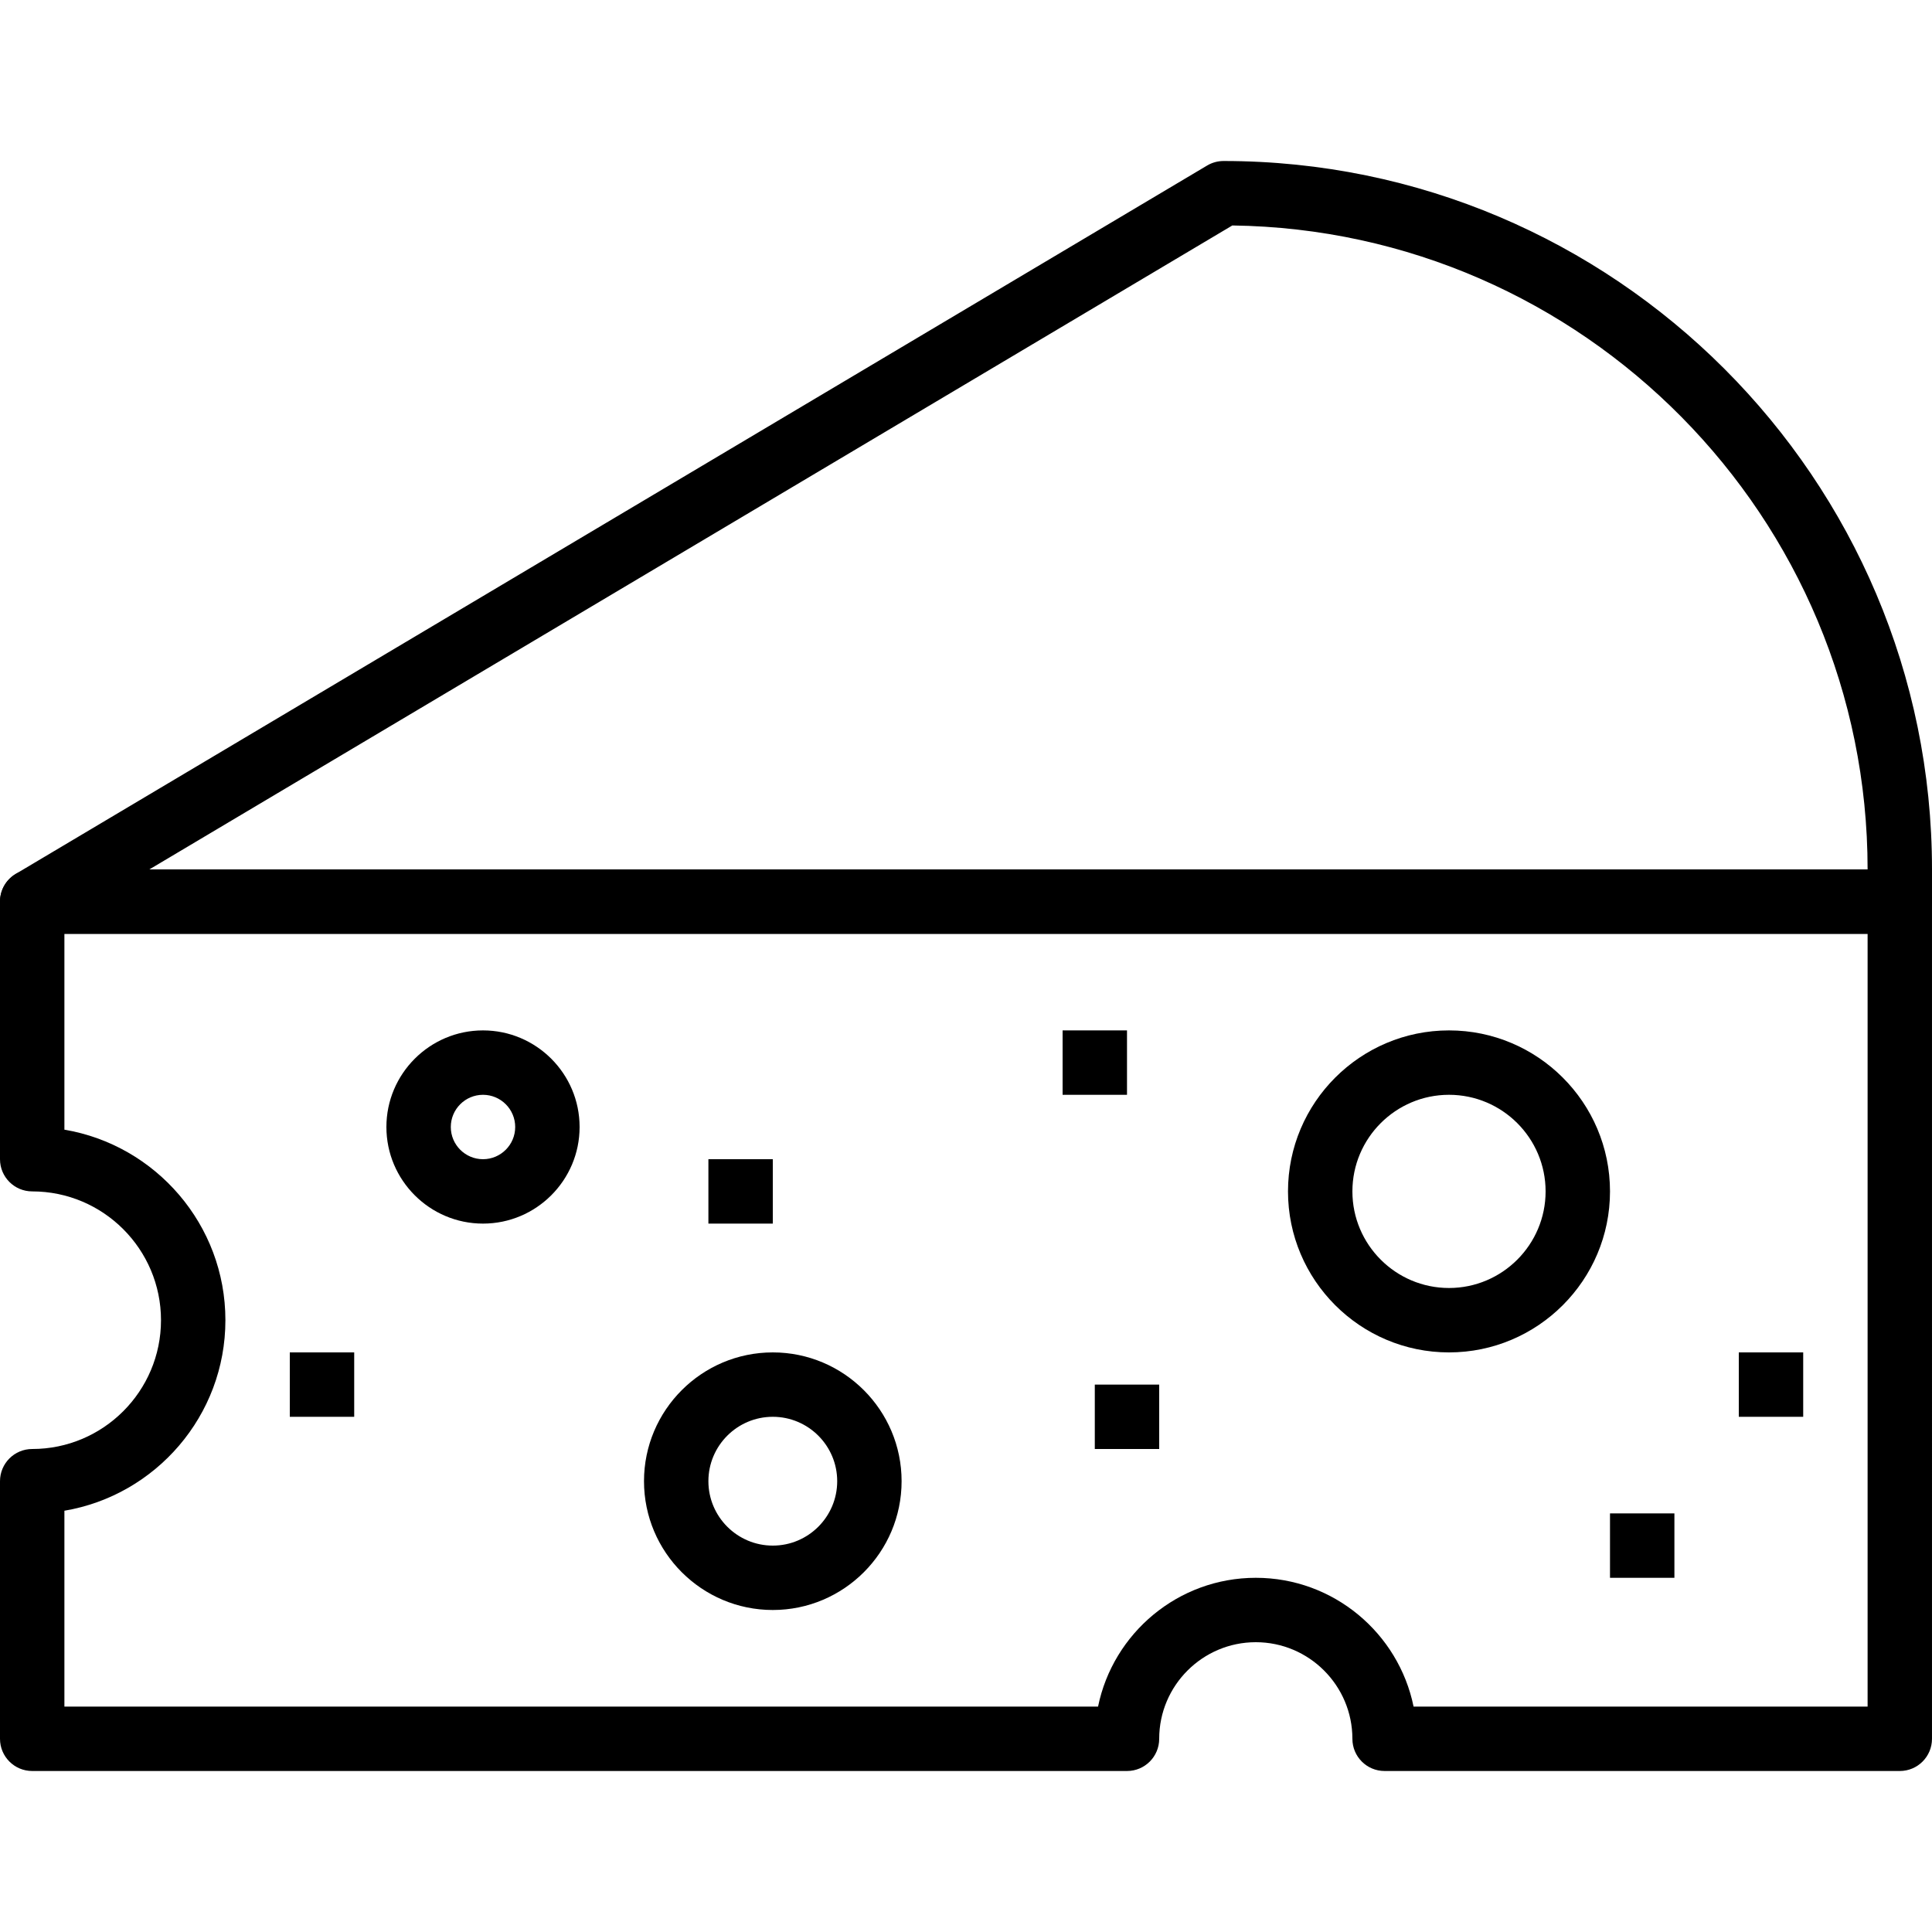
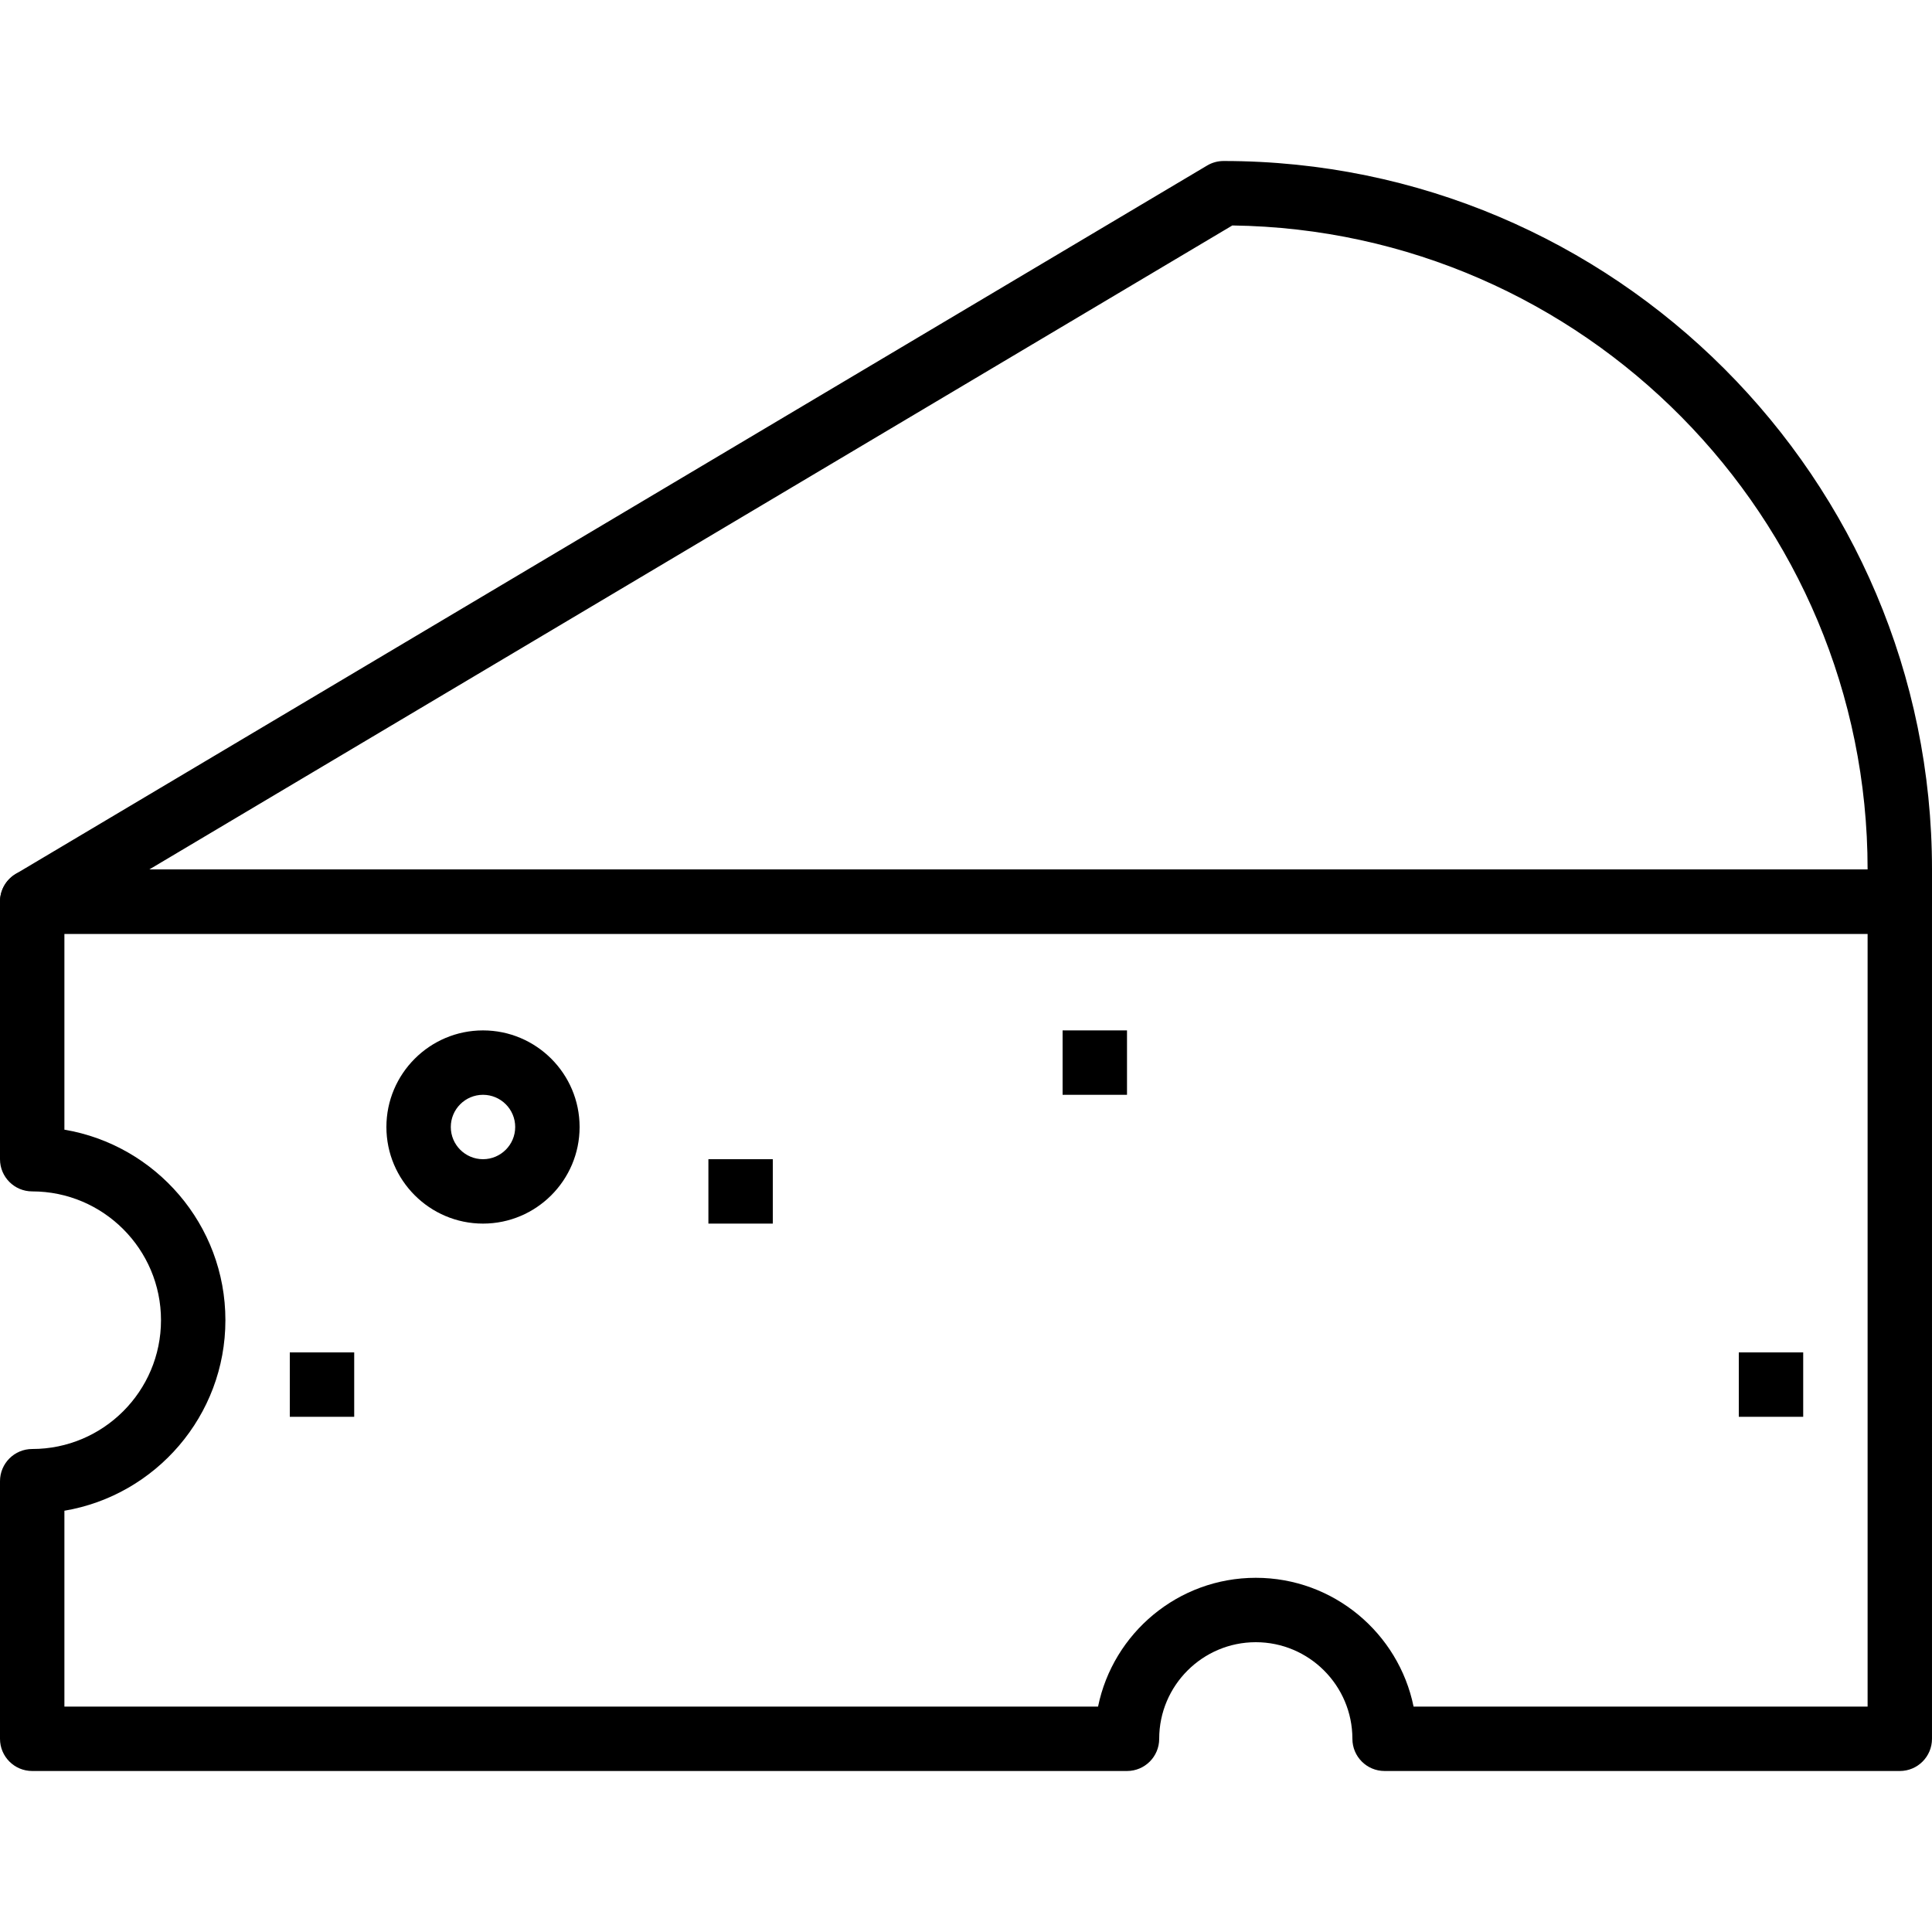
<svg xmlns="http://www.w3.org/2000/svg" version="1.1" id="Capa_1" x="0px" y="0px" viewBox="0 0 512 512" style="enable-background:new 0 0 512 512;" xml:space="preserve">
  <g>
    <g>
      <path d="M324.267,42.667c-1.536,0-3.038,0.41-4.361,1.195L4.173,231.595c-3.302,1.963-4.881,5.897-3.866,9.6 c1.016,3.703,4.386,6.272,8.226,6.272h494.933c4.719,0,8.533-3.823,8.533-8.533V230.4C512,126.882,427.785,42.667,324.267,42.667z M39.586,230.4L326.579,59.75c93.047,1.246,168.354,77.32,168.354,170.65H39.586z" />
    </g>
  </g>
  <g>
    <g>
-       <path d="M384,273.067c-23.526,0-42.667,19.14-42.667,42.667c0,23.526,19.14,42.667,42.667,42.667 c23.526,0,42.667-19.14,42.667-42.667C426.667,292.207,407.526,273.067,384,273.067z M384,341.333 c-14.114,0-25.6-11.486-25.6-25.6s11.486-25.6,25.6-25.6s25.6,11.486,25.6,25.6S398.114,341.333,384,341.333z" />
-     </g>
+       </g>
  </g>
  <g>
    <g>
      <rect x="281.6" y="273.067" width="17.067" height="17.067" />
    </g>
  </g>
  <g>
    <g>
      <rect x="76.8" y="358.4" width="17.067" height="17.067" />
    </g>
  </g>
  <g>
    <g>
      <rect x="460.8" y="358.4" width="17.067" height="17.067" />
    </g>
  </g>
  <g>
    <g>
      <rect x="187.733" y="307.2" width="17.067" height="17.067" />
    </g>
  </g>
  <g>
    <g>
      <path d="M503.467,230.4H8.533c-4.71,0-8.533,3.823-8.533,8.533V307.2c0,4.719,3.823,8.533,8.533,8.533 c18.825,0,34.133,15.309,34.133,34.133C42.667,368.691,27.358,384,8.533,384C3.823,384,0,387.814,0,392.533V460.8 c0,4.719,3.823,8.533,8.533,8.533h290.133c4.719,0,8.533-3.814,8.533-8.533c0-14.114,11.486-25.6,25.6-25.6 c14.114,0,25.6,11.486,25.6,25.6c0,4.719,3.814,8.533,8.533,8.533h136.533c4.719,0,8.533-3.814,8.533-8.533V238.933 C512,234.223,508.186,230.4,503.467,230.4z M494.933,452.267h-120.32c-3.968-19.447-21.205-34.133-41.813-34.133 c-20.608,0-37.837,14.686-41.805,34.133H17.067v-51.908c24.183-4.079,42.667-25.165,42.667-50.492 c0-25.327-18.483-46.413-42.667-50.492v-51.908h477.867V452.267z" />
    </g>
  </g>
  <g>
    <g>
-       <path d="M204.8,358.4c-18.825,0-34.133,15.309-34.133,34.133c0,18.825,15.309,34.133,34.133,34.133s34.133-15.309,34.133-34.133 C238.933,373.709,223.625,358.4,204.8,358.4z M204.8,409.6c-9.412,0-17.067-7.654-17.067-17.067 c0-9.412,7.654-17.067,17.067-17.067c9.412,0,17.067,7.654,17.067,17.067C221.867,401.946,214.212,409.6,204.8,409.6z" />
-     </g>
+       </g>
  </g>
  <g>
    <g>
-       <rect x="290.133" y="366.933" width="17.067" height="17.067" />
-     </g>
+       </g>
  </g>
  <g>
    <g>
      <path d="M128,273.067c-14.114,0-25.6,11.486-25.6,25.6s11.486,25.6,25.6,25.6s25.6-11.486,25.6-25.6S142.114,273.067,128,273.067z M128,307.2c-4.702,0-8.533-3.823-8.533-8.533s3.831-8.533,8.533-8.533s8.533,3.823,8.533,8.533S132.702,307.2,128,307.2z" />
    </g>
  </g>
  <g>
    <g>
-       <rect x="426.667" y="401.067" width="17.067" height="17.067" />
-     </g>
+       </g>
  </g>
  <g> </g>
  <g> </g>
  <g> </g>
  <g> </g>
  <g> </g>
  <g> </g>
  <g> </g>
  <g> </g>
  <g> </g>
  <g> </g>
  <g> </g>
  <g> </g>
  <g> </g>
  <g> </g>
  <g> </g>
</svg>